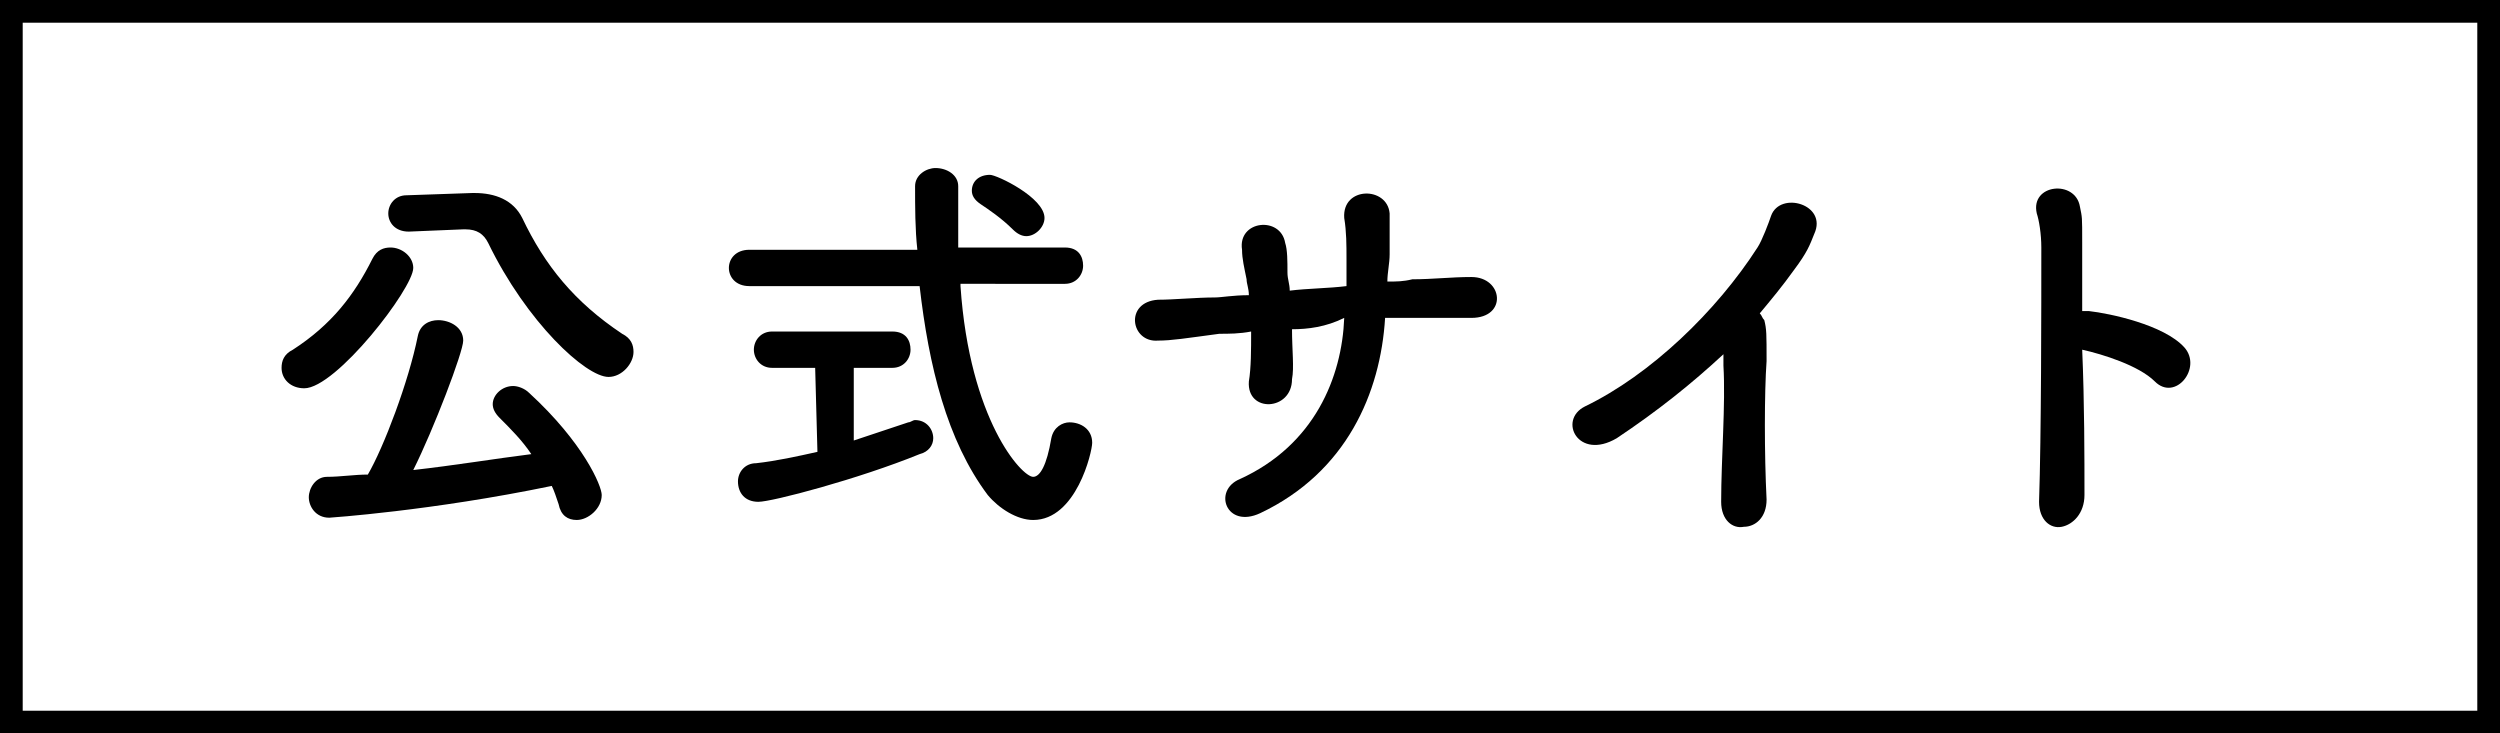
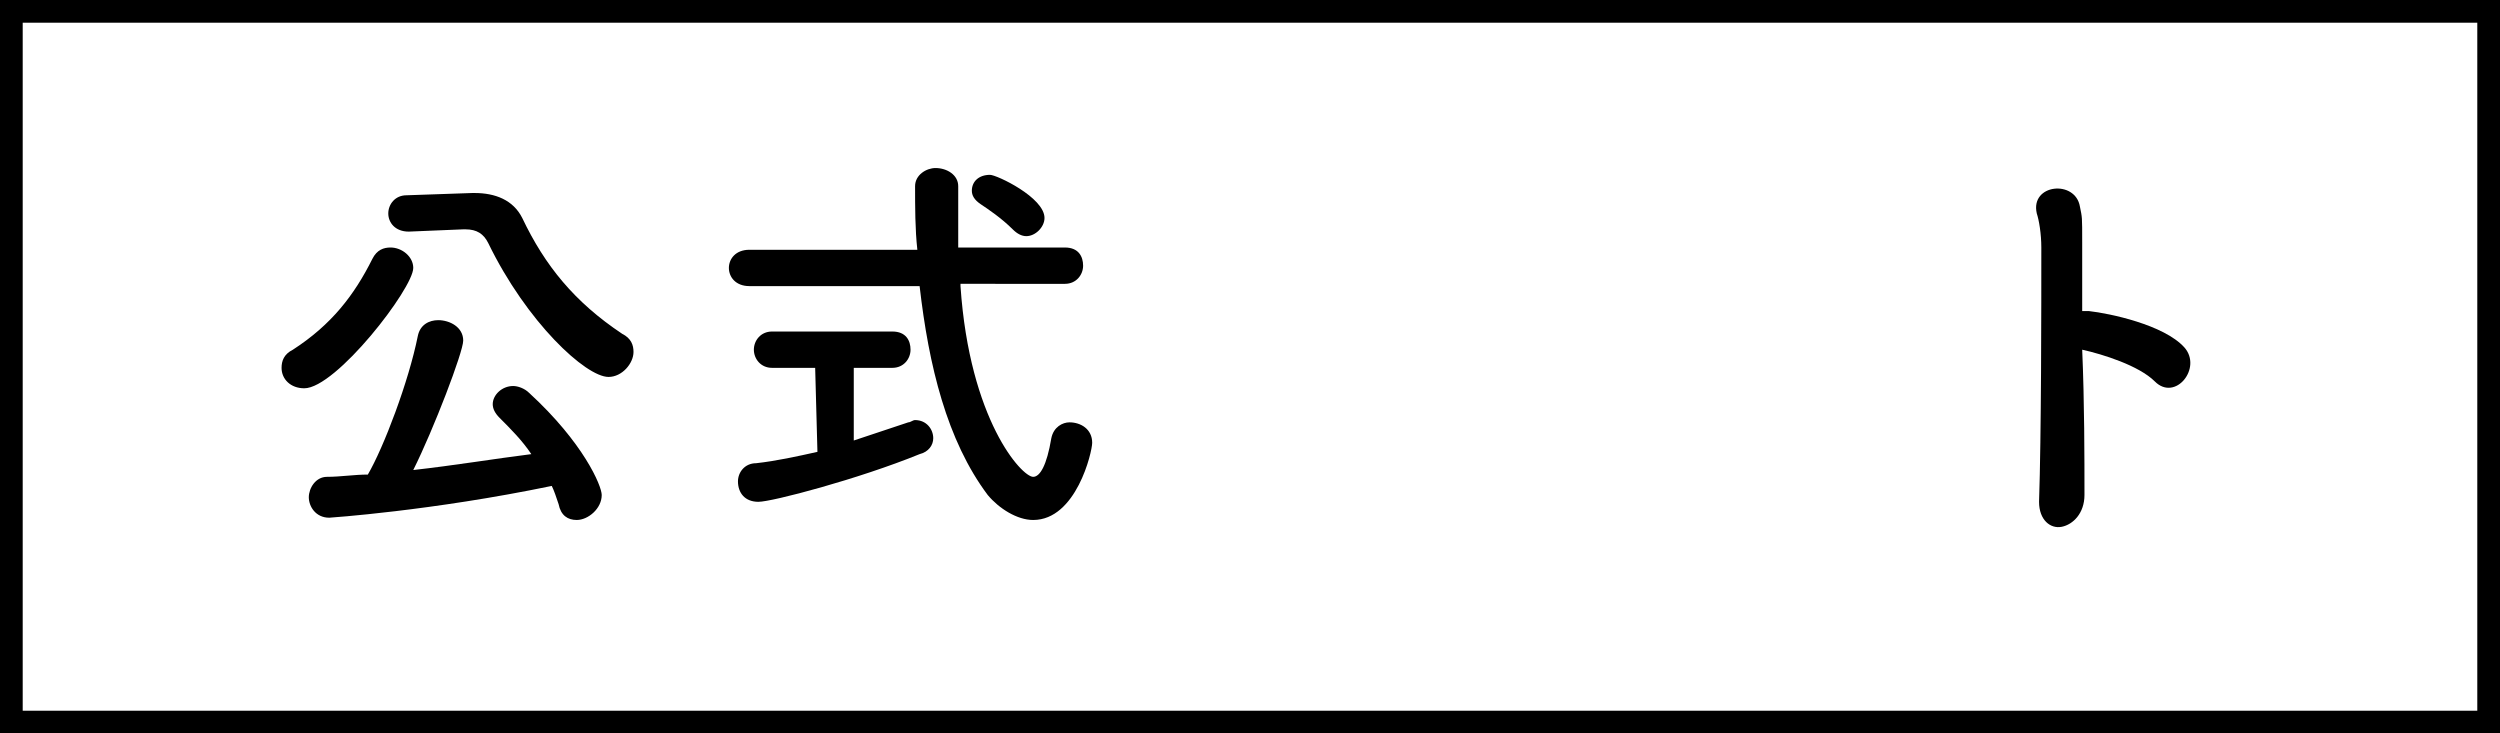
<svg xmlns="http://www.w3.org/2000/svg" version="1.1" id="レイヤー_1" x="0px" y="0px" viewBox="0 0 110.1 32.3" style="enable-background:new 0 0 110.1 32.3;" xml:space="preserve">
  <style type="text/css">
	.st0{fill:none;stroke:#000000;stroke-miterlimit:10;}
</style>
  <g>
    <path d="M12.4,16.2c0-0.3,0.1-0.6,0.5-0.8c1.7-1.1,2.7-2.4,3.5-4c0.2-0.4,0.5-0.5,0.8-0.5c0.5,0,1,0.4,1,0.9c0,0.9-3.4,5.3-4.8,5.3   C12.8,17.1,12.4,16.7,12.4,16.2z M14.5,22.8c-0.6,0-0.9-0.5-0.9-0.9s0.3-0.9,0.8-0.9c0.6,0,1.2-0.1,1.8-0.1   c0.7-1.2,1.8-4.1,2.2-6.1c0.1-0.5,0.5-0.7,0.9-0.7c0.5,0,1.1,0.3,1.1,0.9c0,0.5-1.3,3.9-2.2,5.7c1.8-0.2,3.6-0.5,5.2-0.7   c-0.4-0.6-0.9-1.1-1.4-1.6c-0.2-0.2-0.3-0.4-0.3-0.6c0-0.4,0.4-0.8,0.9-0.8c0.2,0,0.5,0.1,0.7,0.3c2.4,2.2,3.2,4.1,3.2,4.5   c0,0.6-0.6,1.1-1.1,1.1c-0.4,0-0.7-0.2-0.8-0.7c-0.1-0.3-0.2-0.6-0.3-0.8C19,22.5,14.5,22.8,14.5,22.8z M18,10.2   C18,10.2,18,10.2,18,10.2c-0.6,0-0.9-0.4-0.9-0.8c0-0.4,0.3-0.8,0.8-0.8l2.9-0.1c0,0,0.1,0,0.1,0c0.9,0,1.7,0.3,2.1,1.1   c1,2.1,2.3,3.7,4.4,5.1c0.4,0.2,0.5,0.5,0.5,0.8c0,0.5-0.5,1.1-1.1,1.1c-1,0-3.6-2.4-5.3-5.9c-0.2-0.4-0.5-0.6-1-0.6   c0,0-0.1,0-0.1,0L18,10.2z" />
-     <path d="M42.3,12.6c0.4,5.9,2.7,8.4,3.2,8.4c0.3,0,0.6-0.5,0.8-1.7c0.1-0.5,0.5-0.7,0.8-0.7c0.5,0,1,0.3,1,0.9   c0,0.4-0.7,3.4-2.6,3.4c-0.7,0-1.5-0.5-2-1.1c-1.8-2.4-2.6-5.7-3-9.2H33c-0.6,0-0.9-0.4-0.9-0.8s0.3-0.8,0.9-0.8h7.4   c-0.1-0.9-0.1-1.9-0.1-2.8c0-0.5,0.5-0.8,0.9-0.8c0.5,0,1,0.3,1,0.8c0,0,0,0,0,0c0,0.4,0,0.9,0,1.3c0,0.4,0,0.9,0,1.4h4.7   c0.6,0,0.8,0.4,0.8,0.8s-0.3,0.8-0.8,0.8H42.3z M35.9,16.2H34c-0.5,0-0.8-0.4-0.8-0.8c0-0.4,0.3-0.8,0.8-0.8h5.3   c0.6,0,0.8,0.4,0.8,0.8c0,0.4-0.3,0.8-0.8,0.8h-1.7l0,3.2c0.9-0.3,1.8-0.6,2.4-0.8c0.1,0,0.2-0.1,0.3-0.1c0.5,0,0.8,0.4,0.8,0.8   c0,0.3-0.2,0.6-0.6,0.7c-2.7,1.1-6.5,2.1-7.1,2.1c-0.6,0-0.9-0.4-0.9-0.9c0-0.4,0.3-0.8,0.8-0.8c0.9-0.1,1.8-0.3,2.7-0.5L35.9,16.2   z M44.6,10.1c-0.5-0.5-1.1-0.9-1.4-1.1c-0.3-0.2-0.4-0.4-0.4-0.6c0-0.4,0.3-0.7,0.8-0.7c0.3,0,2.4,1,2.4,1.9c0,0.4-0.4,0.8-0.8,0.8   C45,10.4,44.8,10.3,44.6,10.1z" />
-     <path d="M56.9,14.5c0,0.9,0.1,1.7,0,2.2c0,1.4-2,1.5-1.9,0.1c0.1-0.6,0.1-1.4,0.1-2.2c-0.5,0.1-1,0.1-1.4,0.1   c-1.5,0.2-2.1,0.3-2.7,0.3c-1.2,0.1-1.5-1.7,0-1.8c0.7,0,1.7-0.1,2.5-0.1c0.3,0,0.8-0.1,1.5-0.1c0-0.3-0.1-0.5-0.1-0.7   c-0.1-0.5-0.2-0.9-0.2-1.3c-0.2-1.3,1.7-1.5,1.9-0.3c0.1,0.3,0.1,0.8,0.1,1.3c0,0.3,0.1,0.5,0.1,0.8c0.8-0.1,1.7-0.1,2.5-0.2   c0-0.4,0-0.8,0-1.2c0-0.6,0-1.2-0.1-1.8c-0.1-1.4,1.9-1.4,2-0.2c0,0.6,0,1.2,0,1.8c0,0.4-0.1,0.8-0.1,1.2c0.4,0,0.7,0,1.1-0.1   c0.9,0,1.7-0.1,2.6-0.1c1.4,0,1.6,1.8,0,1.8c-1,0-1.6,0-2.4,0c-0.4,0-0.9,0-1.4,0c-0.2,3.3-1.7,6.8-5.5,8.6c-1.5,0.7-2.1-1-0.9-1.5   c3.3-1.5,4.5-4.5,4.6-7.1C58.4,14.4,57.6,14.5,56.9,14.5z" />
-     <path d="M71.2,19.3c-1.7,1-2.6-0.8-1.4-1.4c2.9-1.4,5.8-4.2,7.6-7c0.2-0.3,0.5-1.1,0.6-1.4c0.4-1.1,2.5-0.5,1.9,0.8   c-0.2,0.5-0.3,0.8-0.9,1.6c-0.5,0.7-1,1.3-1.5,1.9c0.1,0.1,0.1,0.2,0.2,0.3c0.1,0.4,0.1,0.6,0.1,1.8c-0.1,1.4-0.1,4.1,0,6.1   c0,0.8-0.5,1.2-1,1.2c-0.5,0.1-1-0.3-1-1.1c0-1.9,0.2-4.3,0.1-6c0-0.2,0-0.3,0-0.5C74.5,16.9,73,18.1,71.2,19.3z" />
+     <path d="M42.3,12.6c0.4,5.9,2.7,8.4,3.2,8.4c0.3,0,0.6-0.5,0.8-1.7c0.1-0.5,0.5-0.7,0.8-0.7c0.5,0,1,0.3,1,0.9   c0,0.4-0.7,3.4-2.6,3.4c-0.7,0-1.5-0.5-2-1.1c-1.8-2.4-2.6-5.7-3-9.2H33c-0.6,0-0.9-0.4-0.9-0.8s0.3-0.8,0.9-0.8h7.4   c-0.1-0.9-0.1-1.9-0.1-2.8c0-0.5,0.5-0.8,0.9-0.8c0.5,0,1,0.3,1,0.8c0,0,0,0,0,0c0,0.4,0,0.9,0,1.3c0,0.4,0,0.9,0,1.4h4.7   c0.6,0,0.8,0.4,0.8,0.8s-0.3,0.8-0.8,0.8H42.3z M35.9,16.2H34c-0.5,0-0.8-0.4-0.8-0.8c0-0.4,0.3-0.8,0.8-0.8h5.3   c0.6,0,0.8,0.4,0.8,0.8c0,0.4-0.3,0.8-0.8,0.8h-1.7l0,3.2c0.9-0.3,1.8-0.6,2.4-0.8c0.1,0,0.2-0.1,0.3-0.1c0.5,0,0.8,0.4,0.8,0.8   c0,0.3-0.2,0.6-0.6,0.7c-2.7,1.1-6.5,2.1-7.1,2.1c-0.6,0-0.9-0.4-0.9-0.9c0-0.4,0.3-0.8,0.8-0.8c0.9-0.1,1.8-0.3,2.7-0.5L35.9,16.2   z M44.6,10.1c-0.5-0.5-1.1-0.9-1.4-1.1c-0.3-0.2-0.4-0.4-0.4-0.6c0-0.4,0.3-0.7,0.8-0.7c0.3,0,2.4,1,2.4,1.9c0,0.4-0.4,0.8-0.8,0.8   C45,10.4,44.8,10.3,44.6,10.1" />
    <path d="M91.8,21.8c0,0.8-0.5,1.3-1,1.4c-0.5,0.1-1-0.3-1-1.1c0.1-2.9,0.1-8.6,0.1-11.2c0-0.6-0.1-1.2-0.2-1.5   c-0.3-1.3,1.7-1.5,1.9-0.3c0.1,0.5,0.1,0.4,0.1,1.6c0,0.7,0,1.8,0,3c0.1,0,0.2,0,0.3,0c0.9,0.1,3.3,0.6,4.2,1.6   c0.8,0.9-0.4,2.4-1.3,1.5c-0.7-0.7-2.3-1.2-3.2-1.4C91.8,17.7,91.8,20.2,91.8,21.8z" />
  </g>
  <rect x="0.5" y="0.5" class="st0" width="109.1" height="31.3" />
</svg>